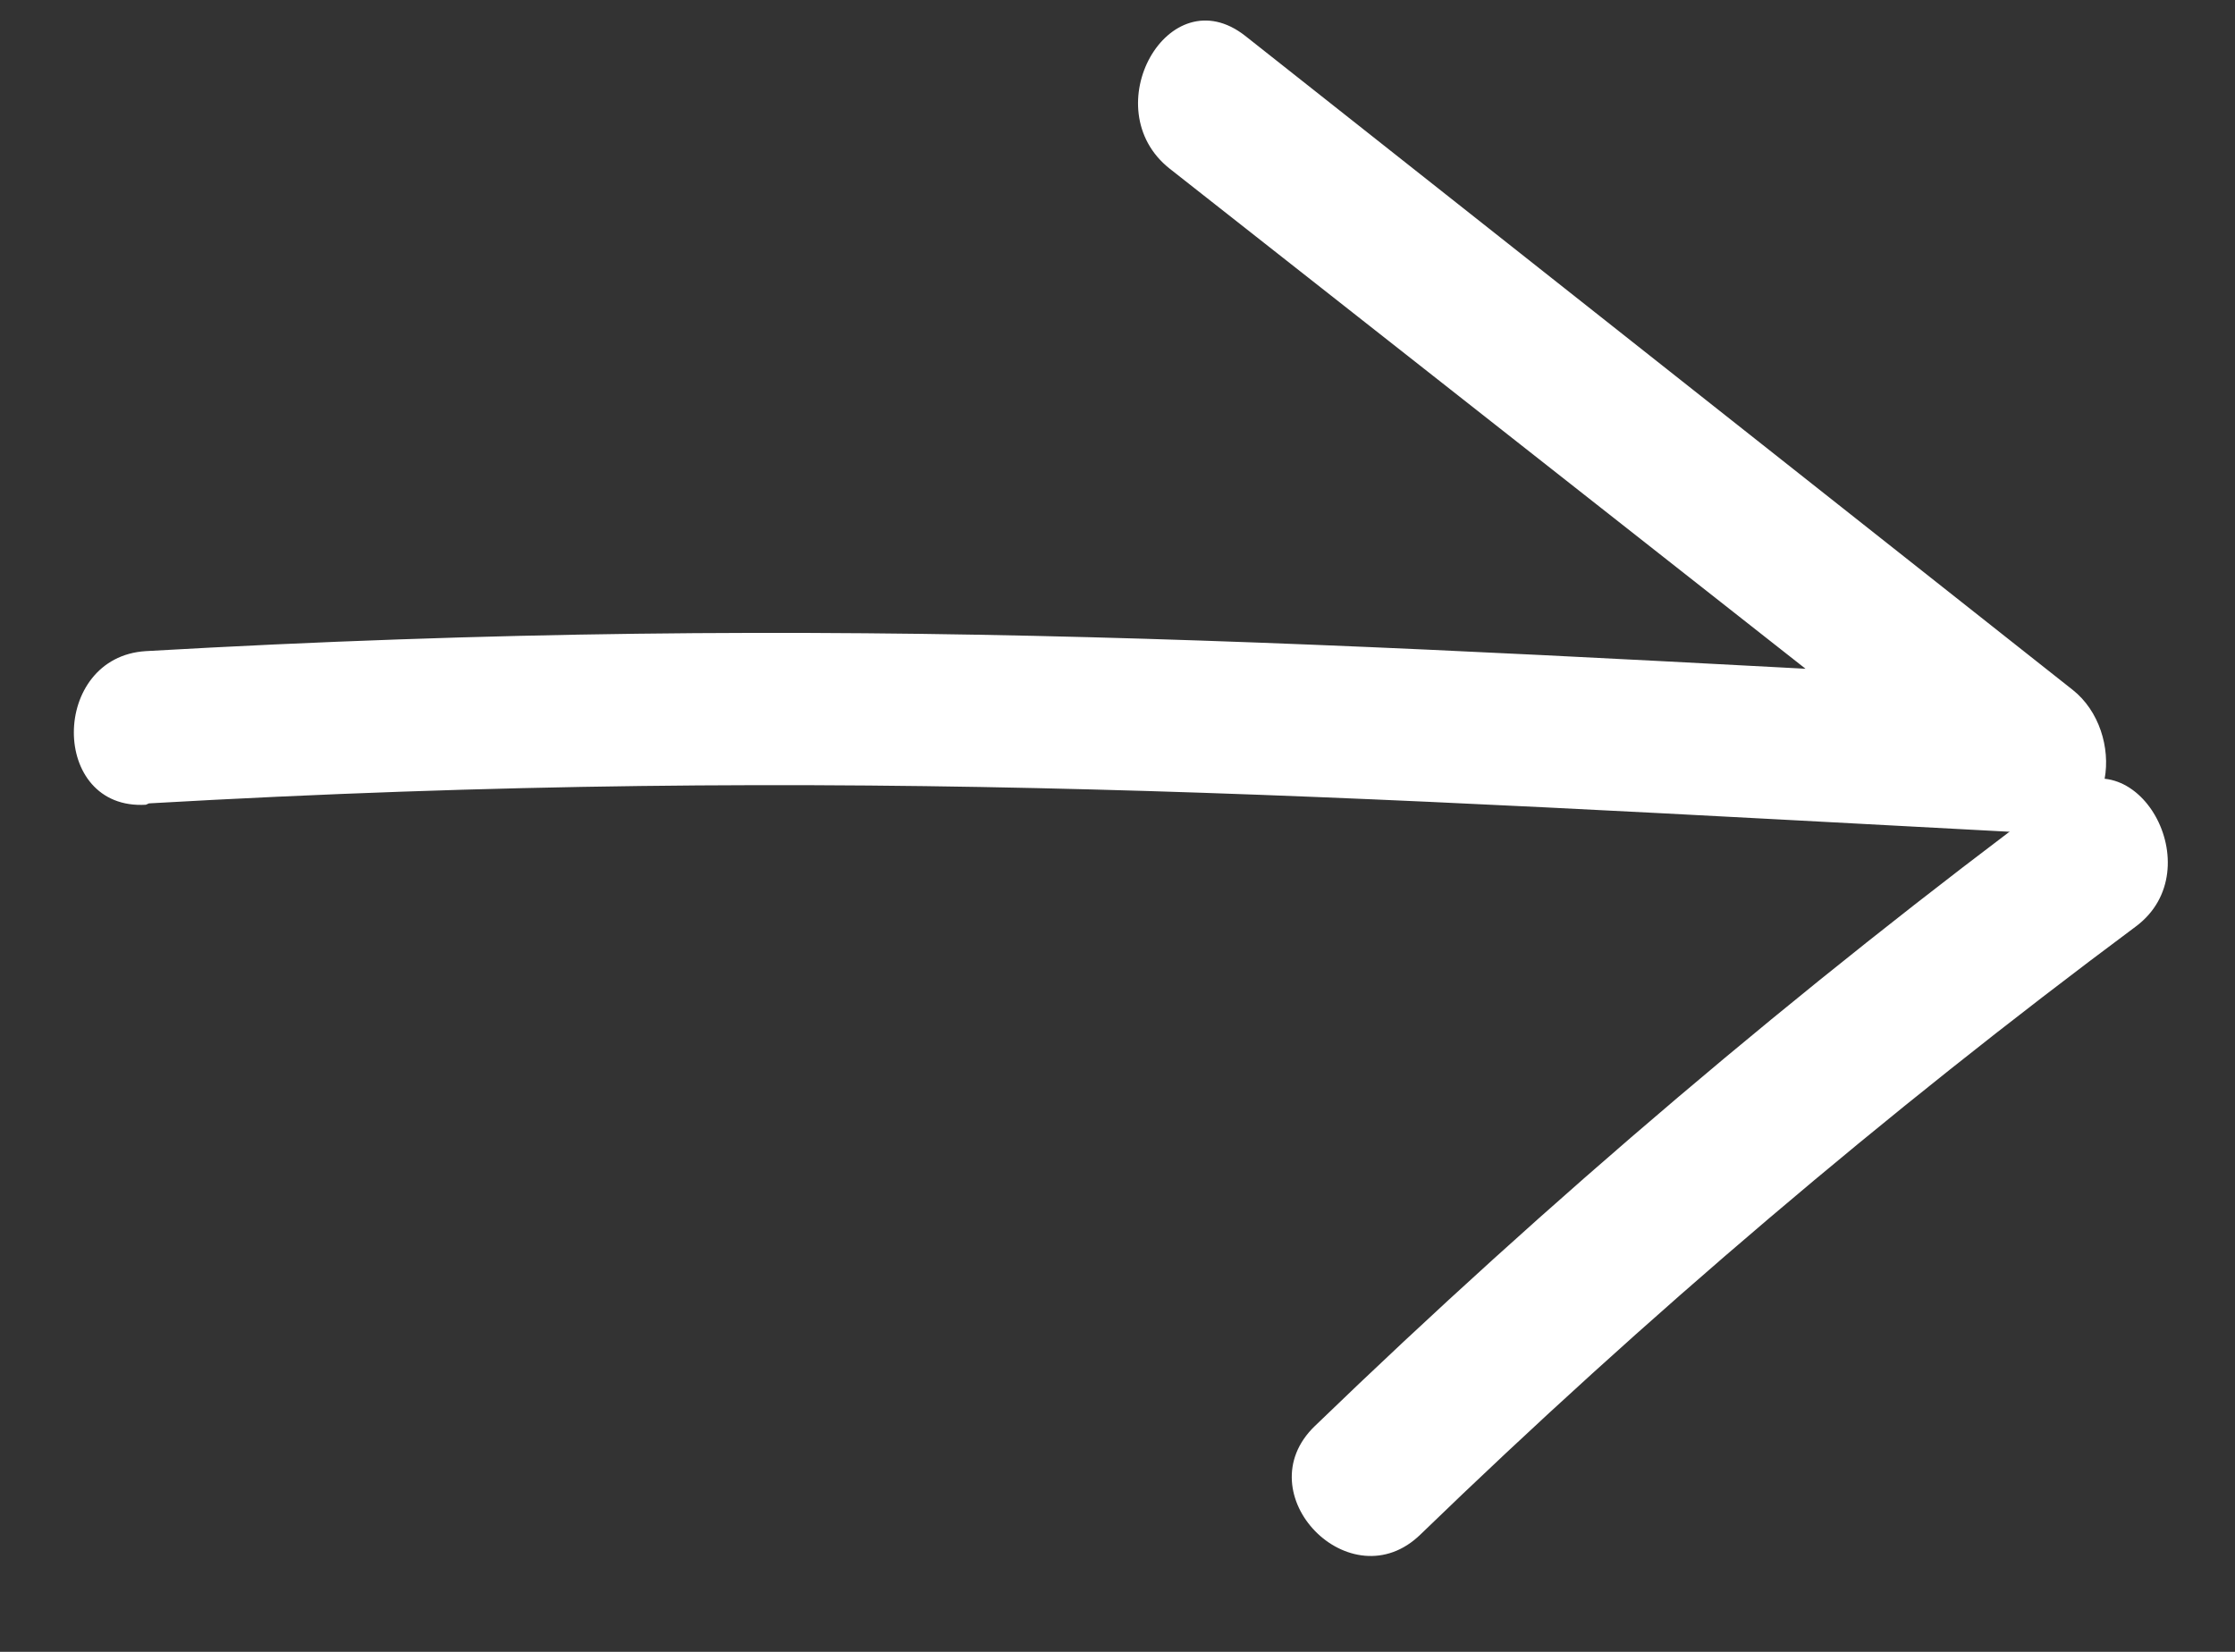
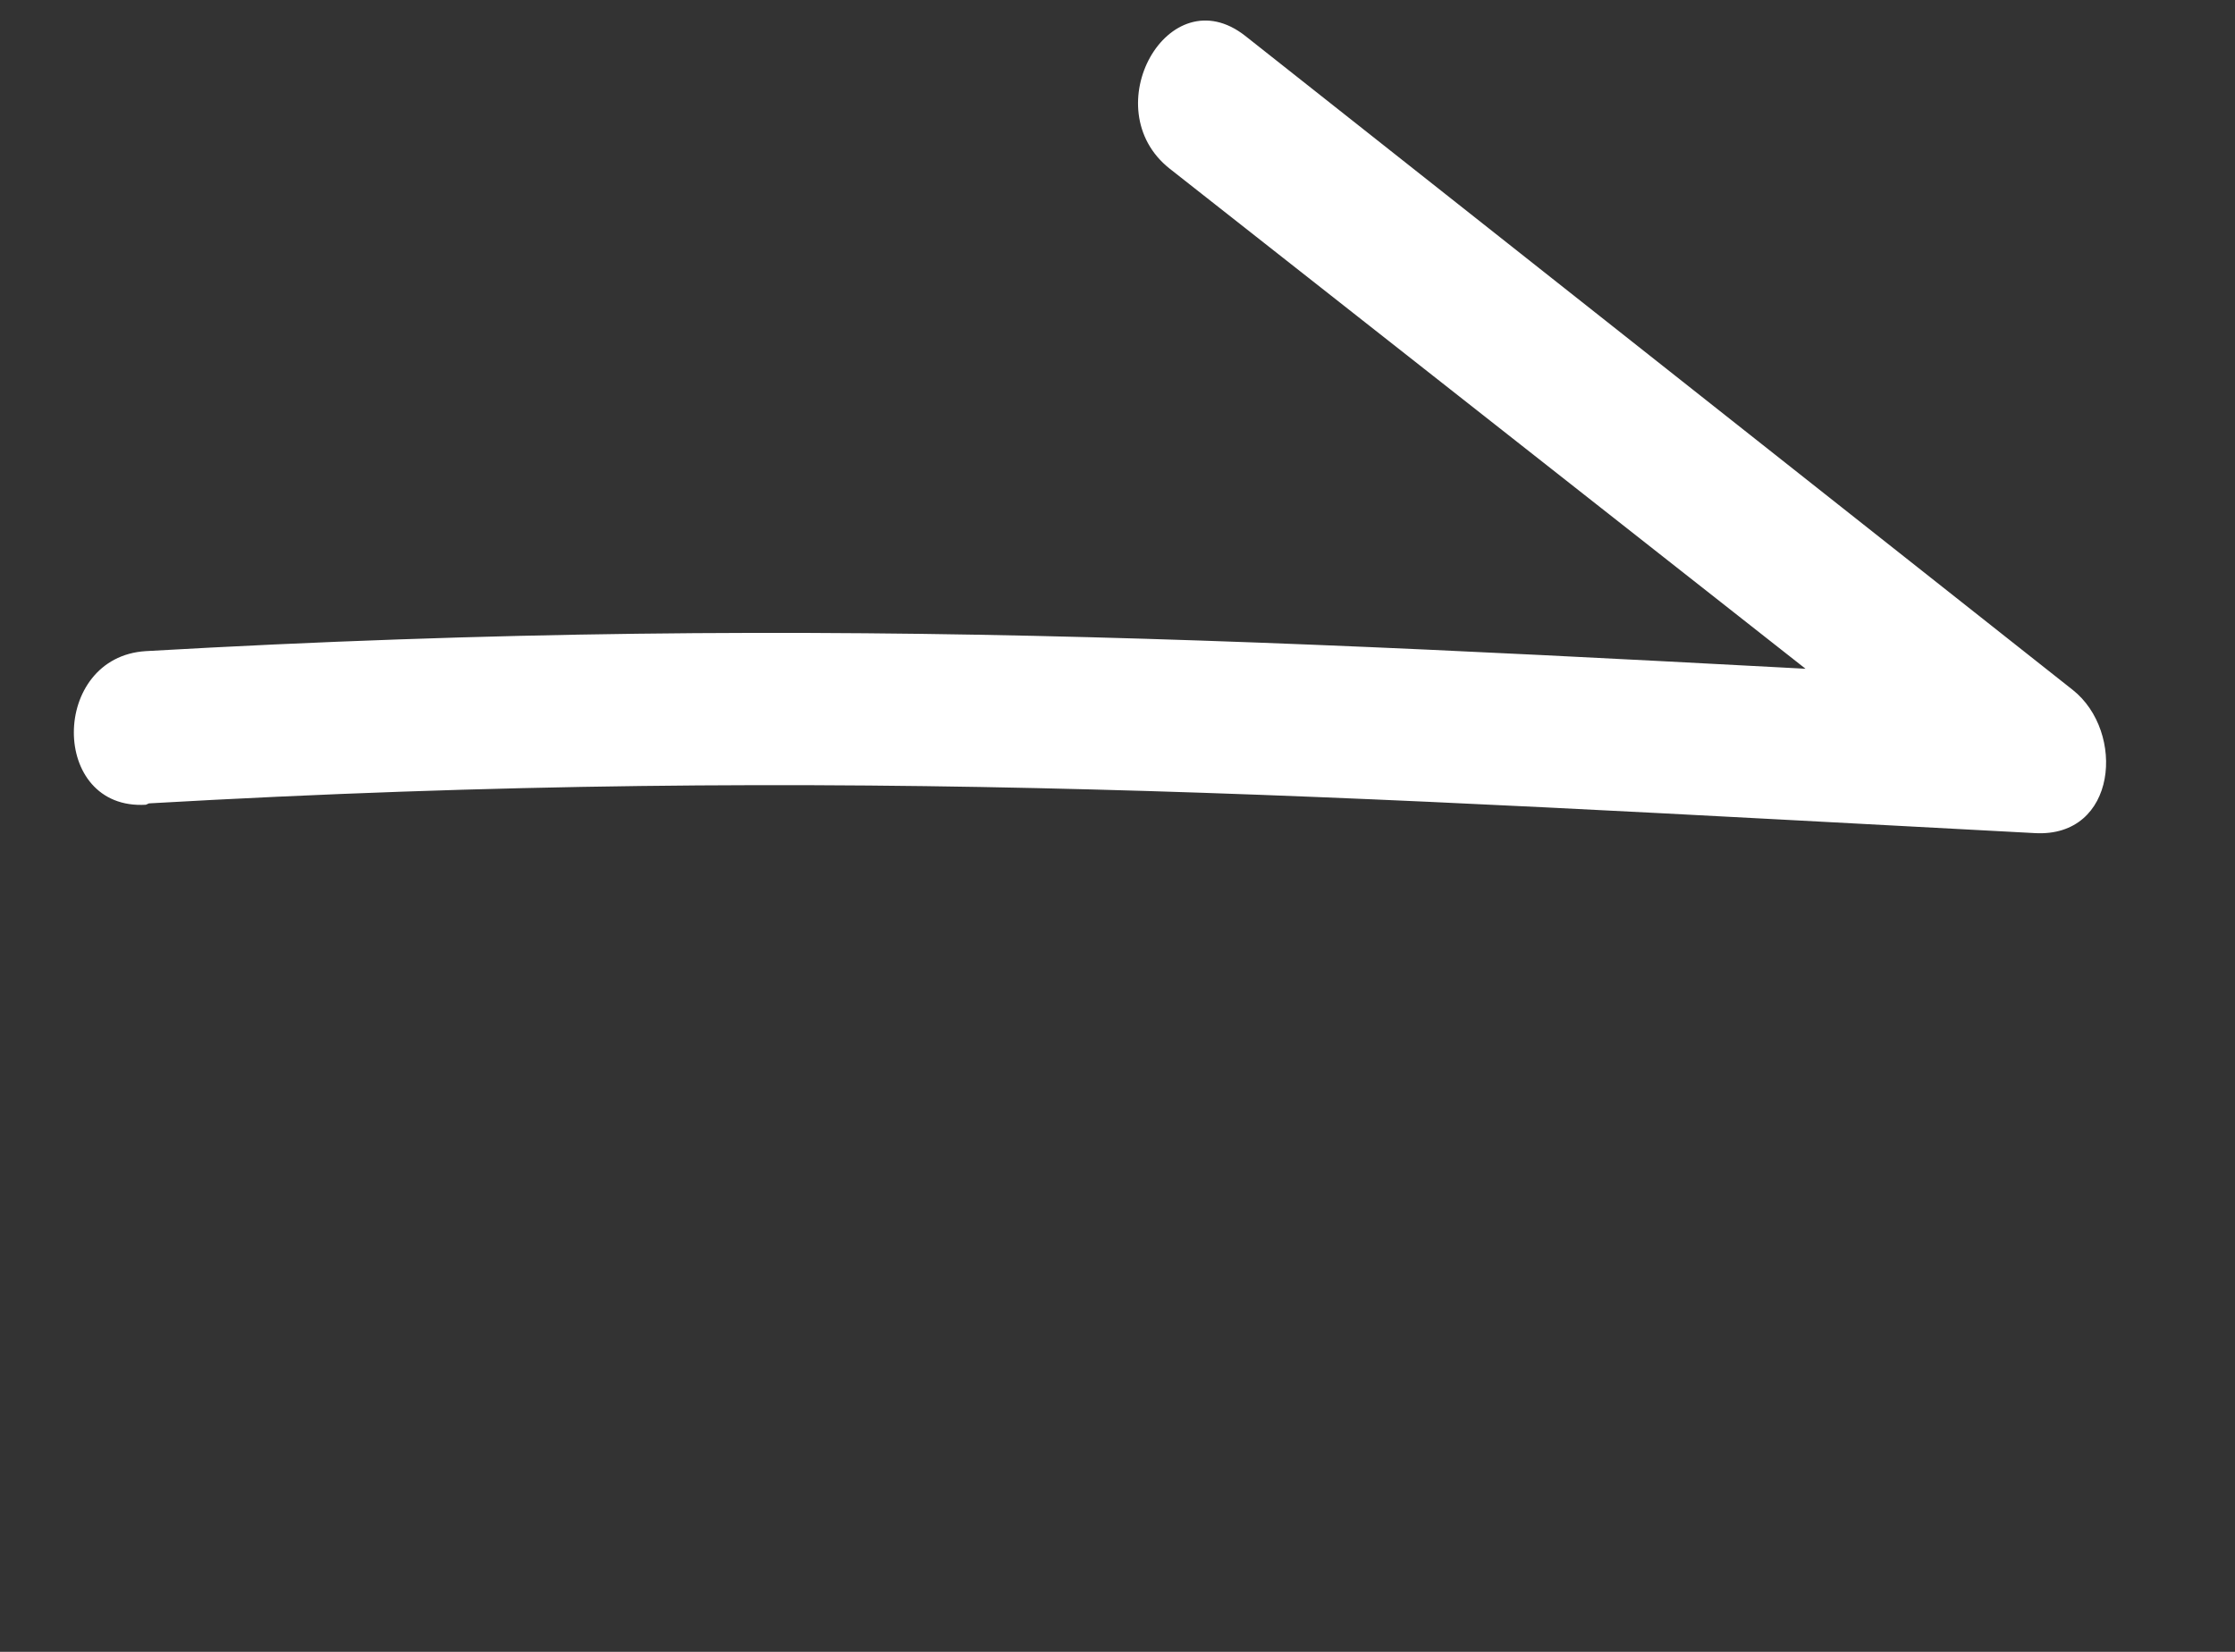
<svg xmlns="http://www.w3.org/2000/svg" width="23" height="17" viewBox="0 0 23 17" fill="none">
  <rect x="0" y="0" width="23" height="17" fill="#333333" stroke="none" />
-   <path d="M21.201 8.169C18.511 10.167 15.95 12.34 13.532 14.675C12.806 15.372 13.901 16.494 14.62 15.79C16.939 13.546 19.397 11.457 21.978 9.536C22.775 8.945 21.978 7.544 21.201 8.169Z" fill="white" />
  <path d="M1.533 8.268C8.71 7.857 13.771 8.195 20.942 8.574C21.79 8.62 21.875 7.531 21.33 7.1L12.813 0.368C12.023 -0.25 11.258 1.118 12.036 1.735L20.553 8.434L20.909 7.007C13.739 6.628 8.677 6.29 1.501 6.701C0.516 6.761 0.51 8.341 1.501 8.282L1.533 8.268Z" fill="white" />
</svg>